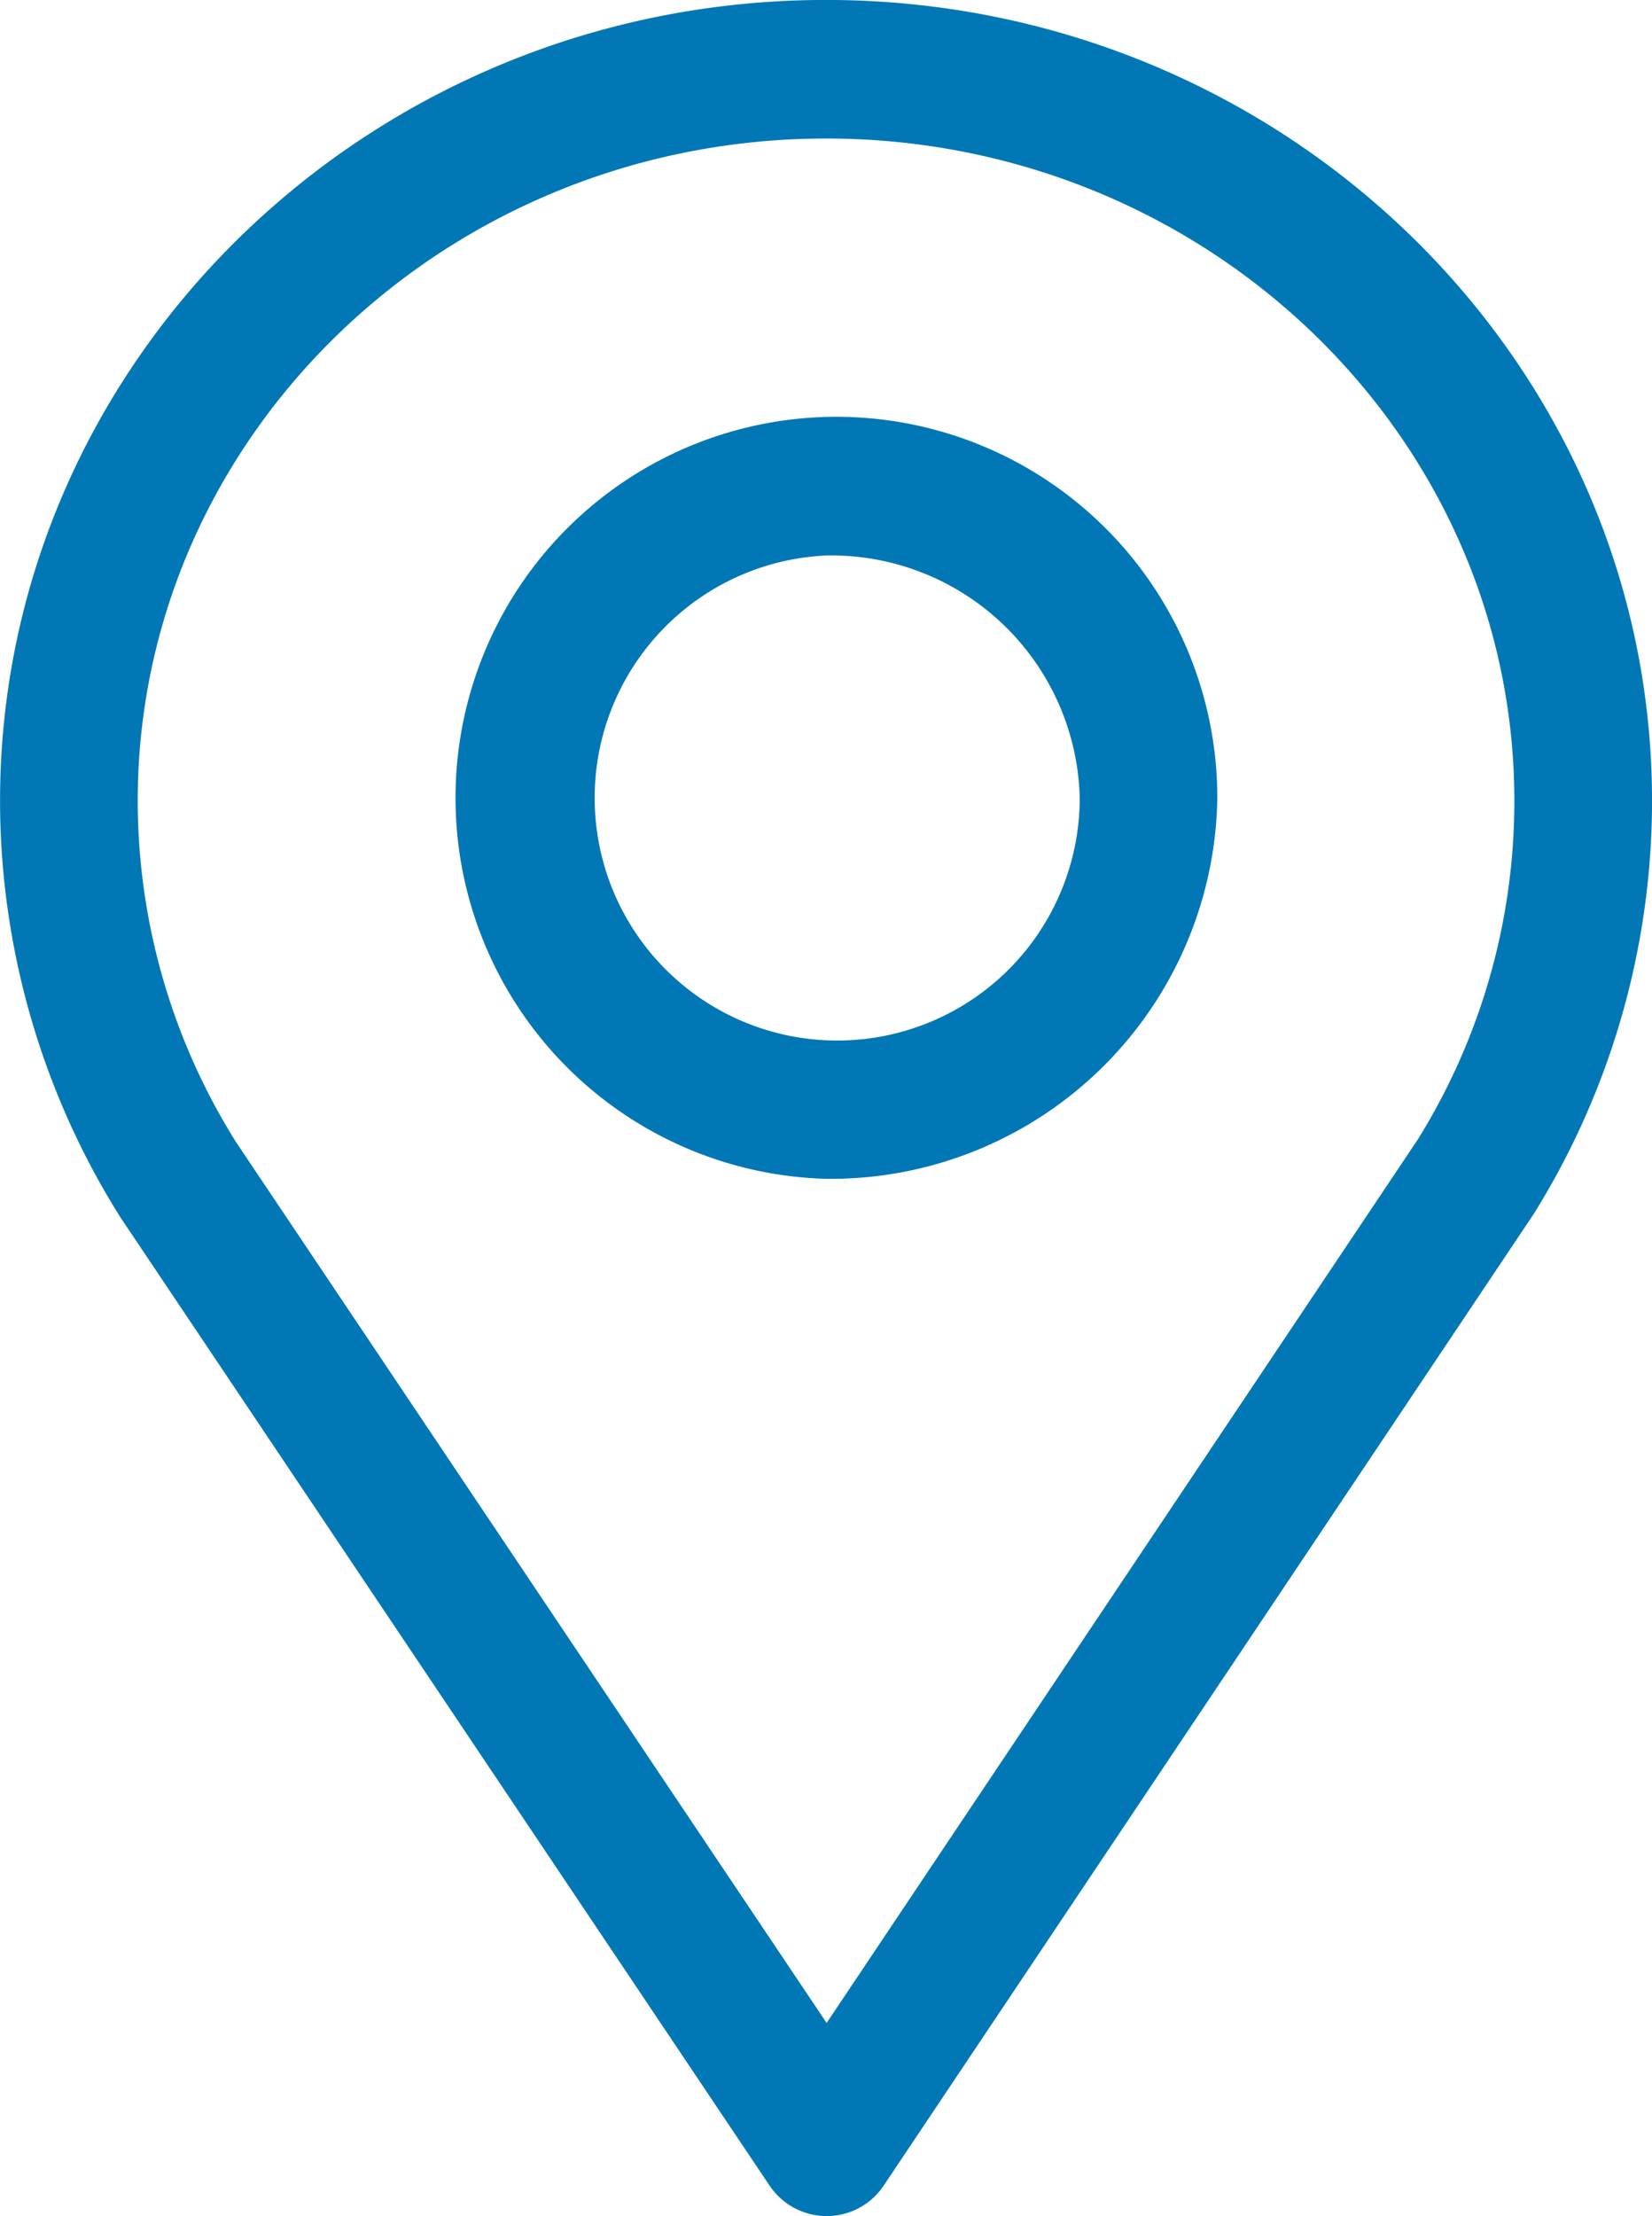
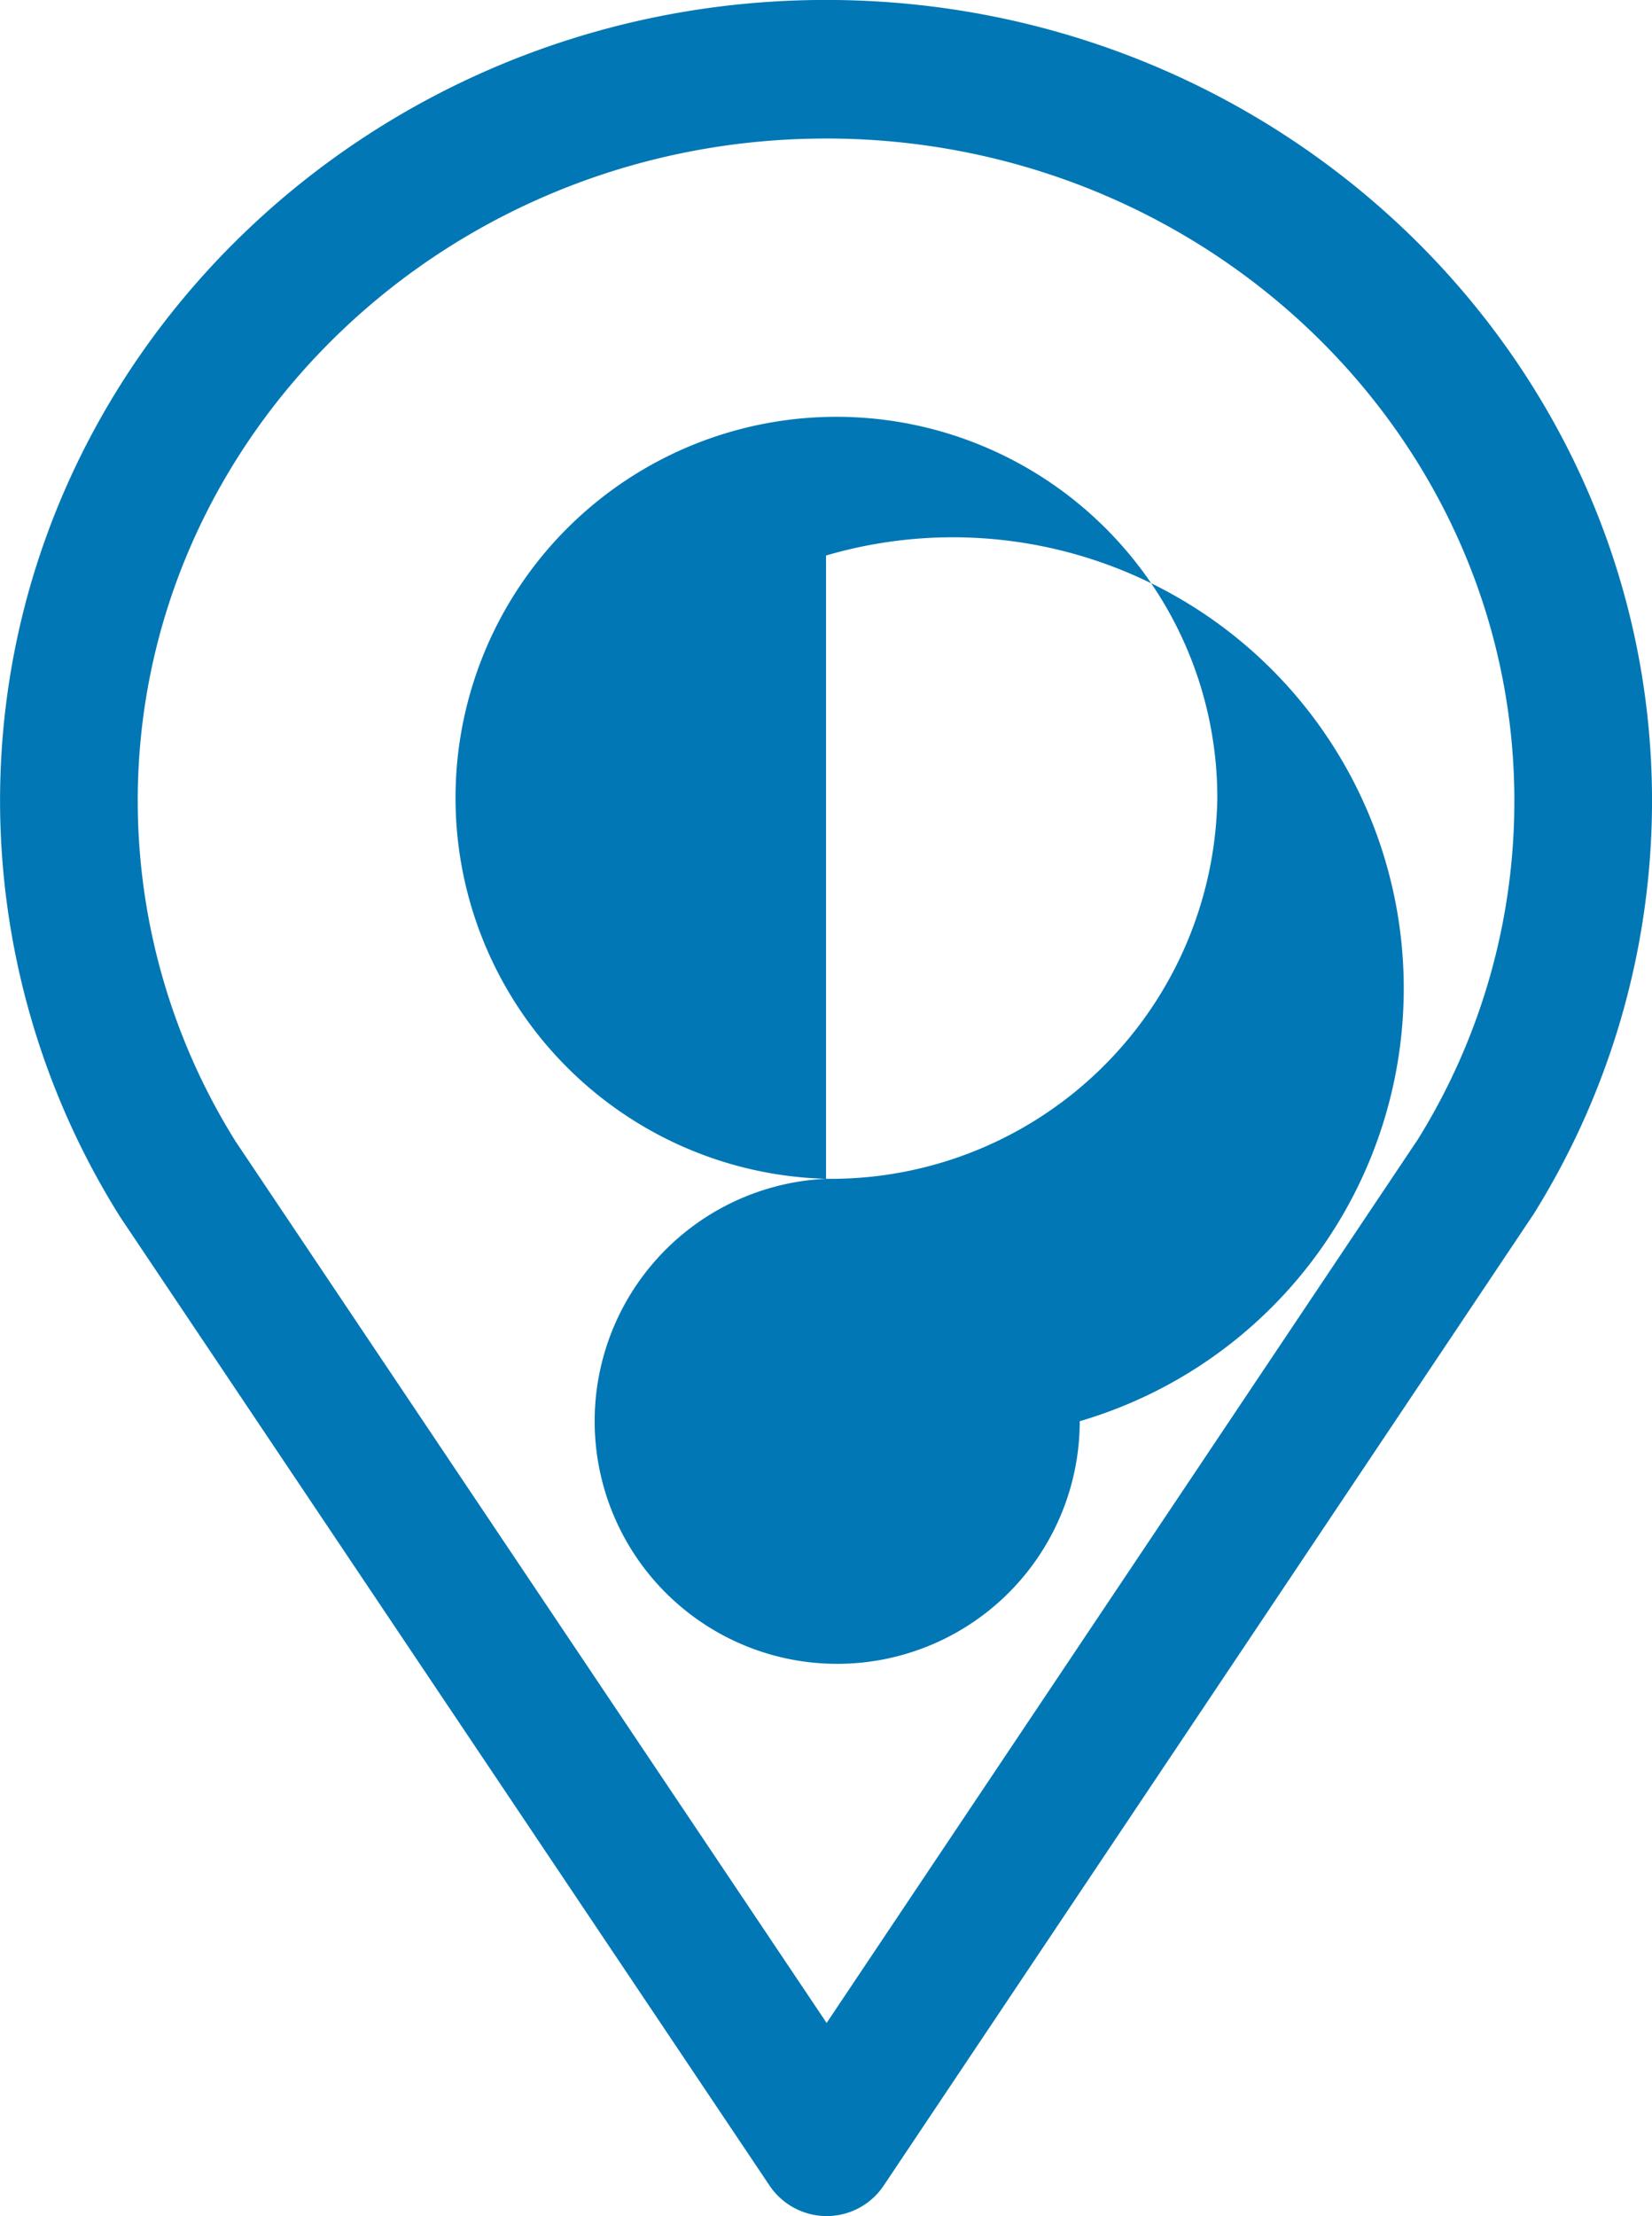
<svg xmlns="http://www.w3.org/2000/svg" width="59.661" height="80" viewBox="0 0 59.661 80">
-   <path id="dadizhi" d="M206.839,100.188l-23.457,35.047a2.475,2.475,0,0,1-2.061,1.1h0a2.489,2.489,0,0,1-2.061-1.1l-23.446-34.956a28.277,28.277,0,0,1-4.344-15.03c0-15.941,13.381-28.912,29.83-28.912s29.83,12.97,29.83,28.912a28.192,28.192,0,0,1-4.289,14.938ZM181.3,61.34c-13.707,0-24.858,10.727-24.858,23.911a23.21,23.21,0,0,0,3.54,12.3l21.339,31.813,21.355-31.9a23.118,23.118,0,0,0,3.482-12.214c0-13.184-11.152-23.911-24.857-23.911Zm0,37.552A13.756,13.756,0,1,1,195.431,85.14,13.962,13.962,0,0,1,181.3,98.892Zm0-22.5a8.759,8.759,0,1,0,9.162,8.75A8.973,8.973,0,0,0,181.3,76.392Z" transform="translate(-151.468 -56.339)" fill="#0277b5" />
+   <path id="dadizhi" d="M206.839,100.188l-23.457,35.047a2.475,2.475,0,0,1-2.061,1.1h0a2.489,2.489,0,0,1-2.061-1.1l-23.446-34.956a28.277,28.277,0,0,1-4.344-15.03c0-15.941,13.381-28.912,29.83-28.912s29.83,12.97,29.83,28.912a28.192,28.192,0,0,1-4.289,14.938ZM181.3,61.34c-13.707,0-24.858,10.727-24.858,23.911a23.21,23.21,0,0,0,3.54,12.3l21.339,31.813,21.355-31.9a23.118,23.118,0,0,0,3.482-12.214c0-13.184-11.152-23.911-24.857-23.911Zm0,37.552A13.756,13.756,0,1,1,195.431,85.14,13.962,13.962,0,0,1,181.3,98.892Za8.759,8.759,0,1,0,9.162,8.75A8.973,8.973,0,0,0,181.3,76.392Z" transform="translate(-151.468 -56.339)" fill="#0277b5" />
</svg>